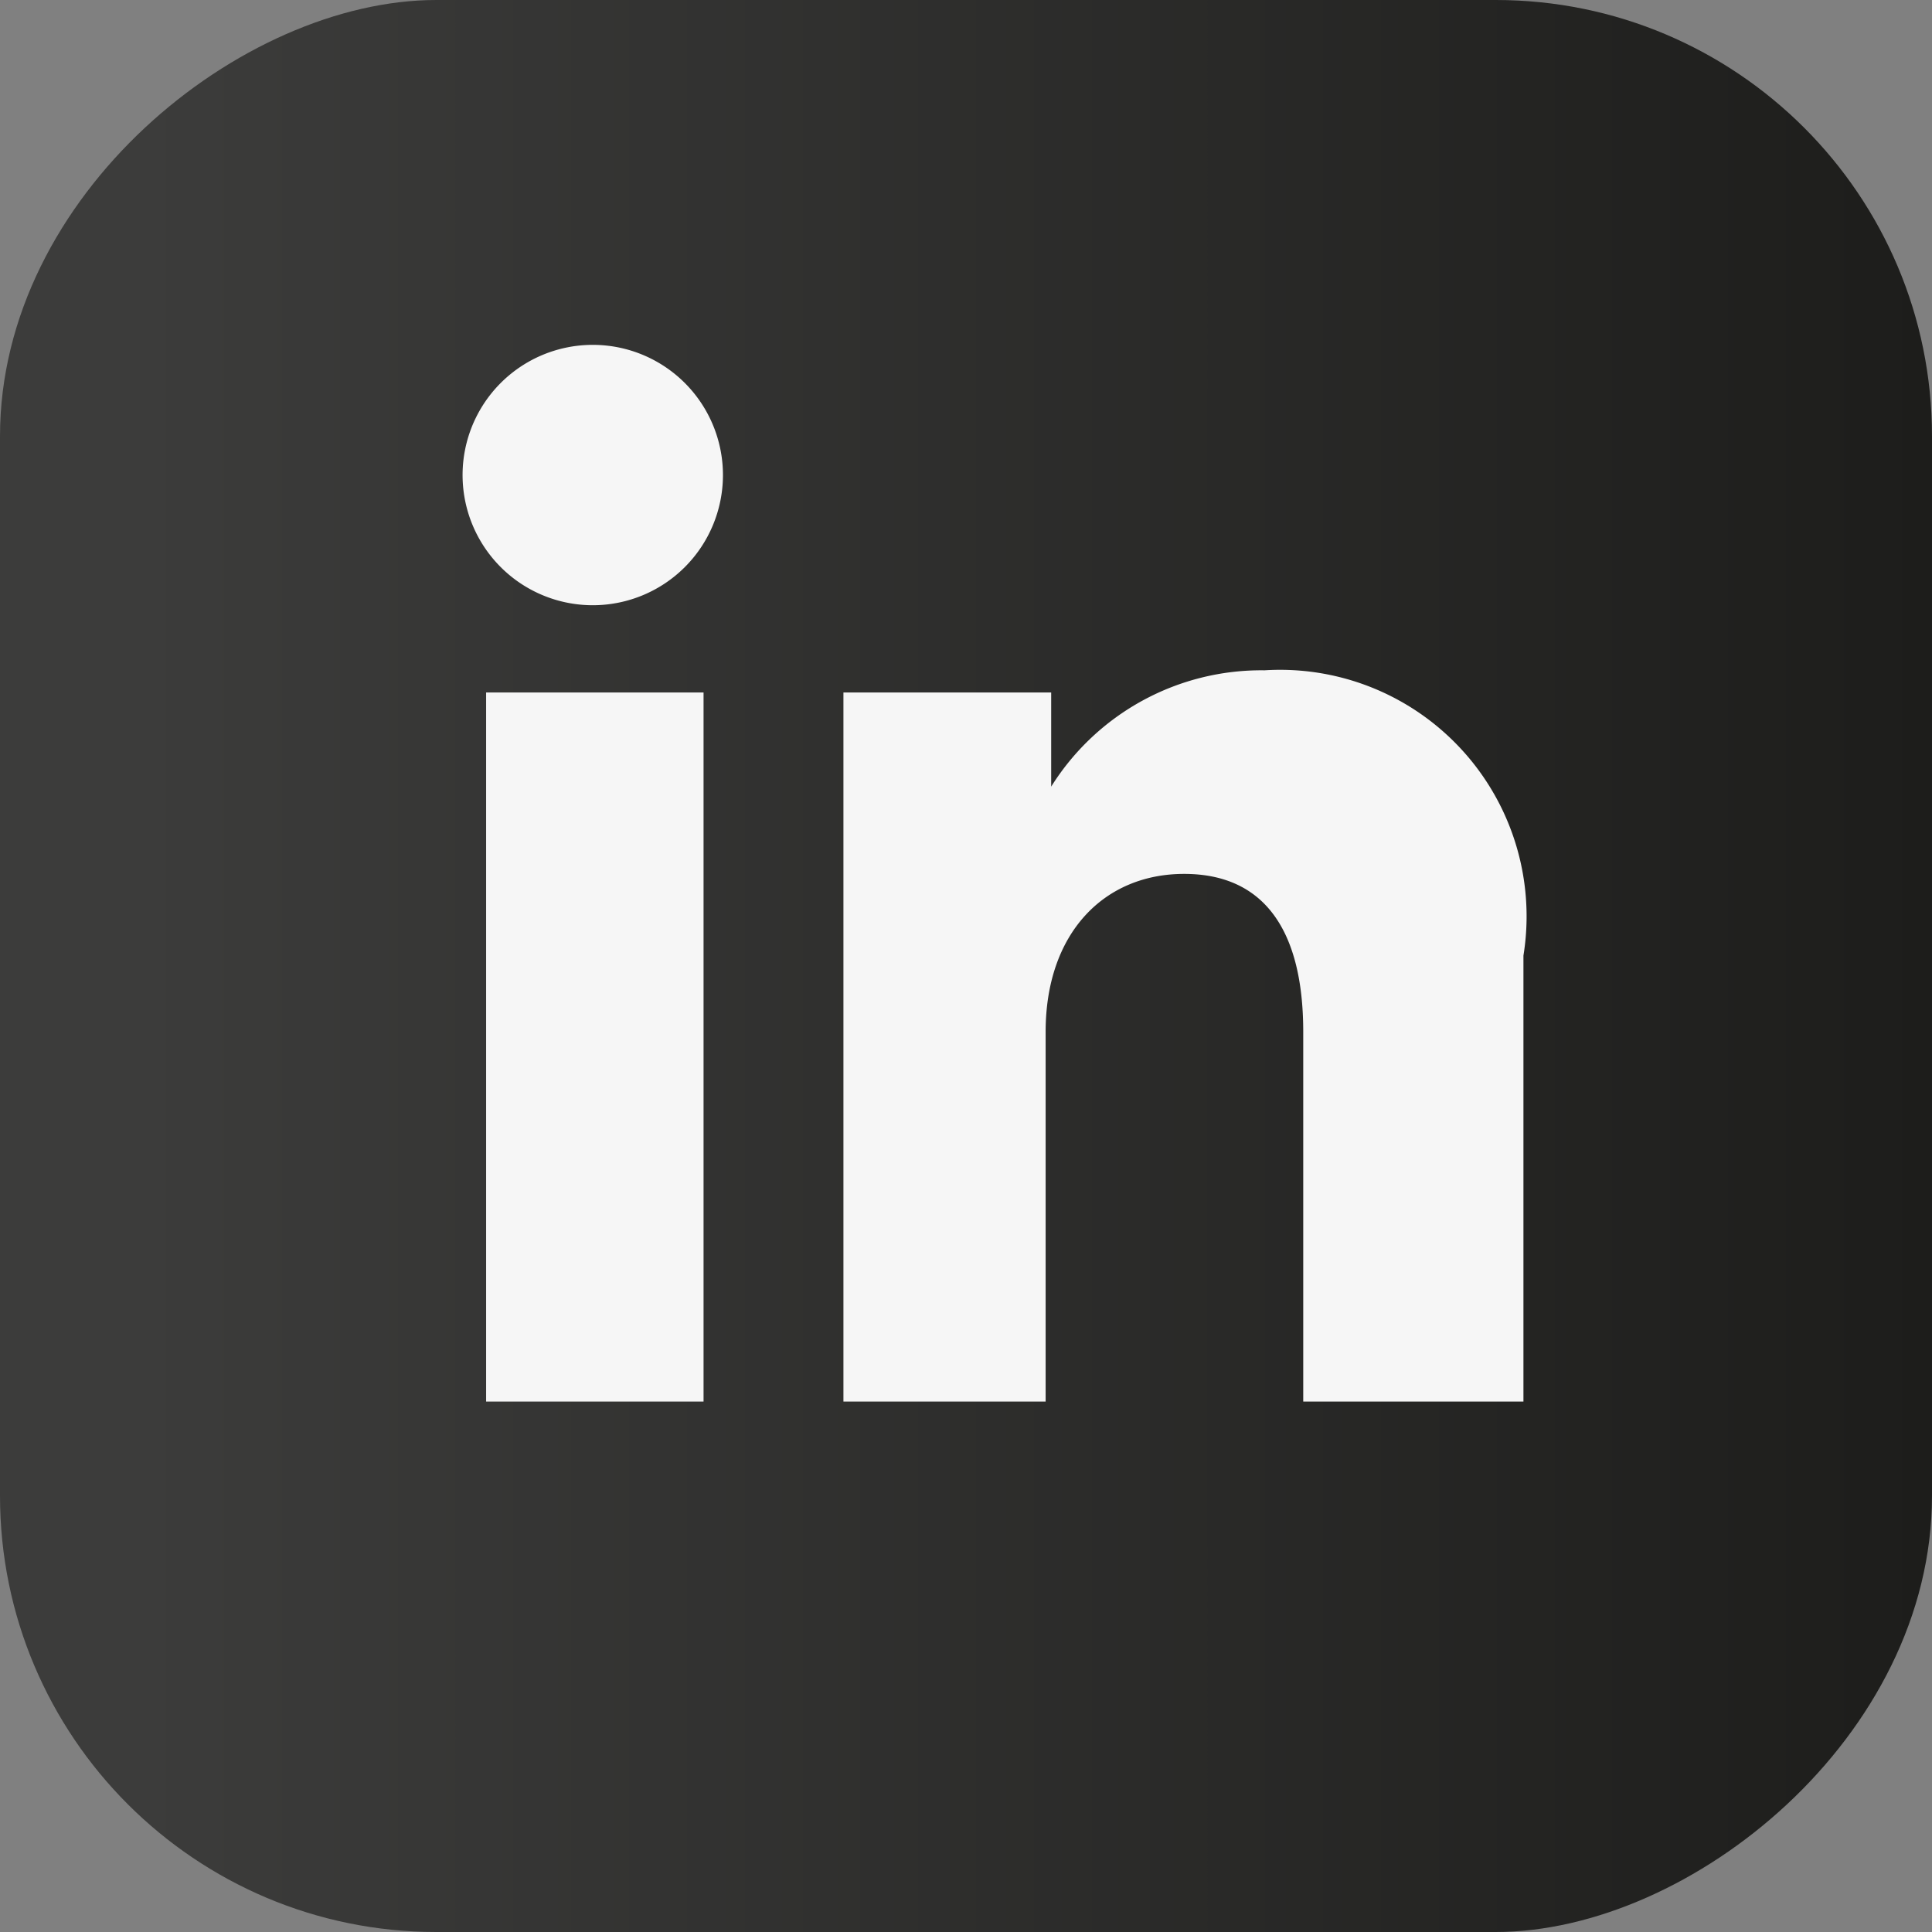
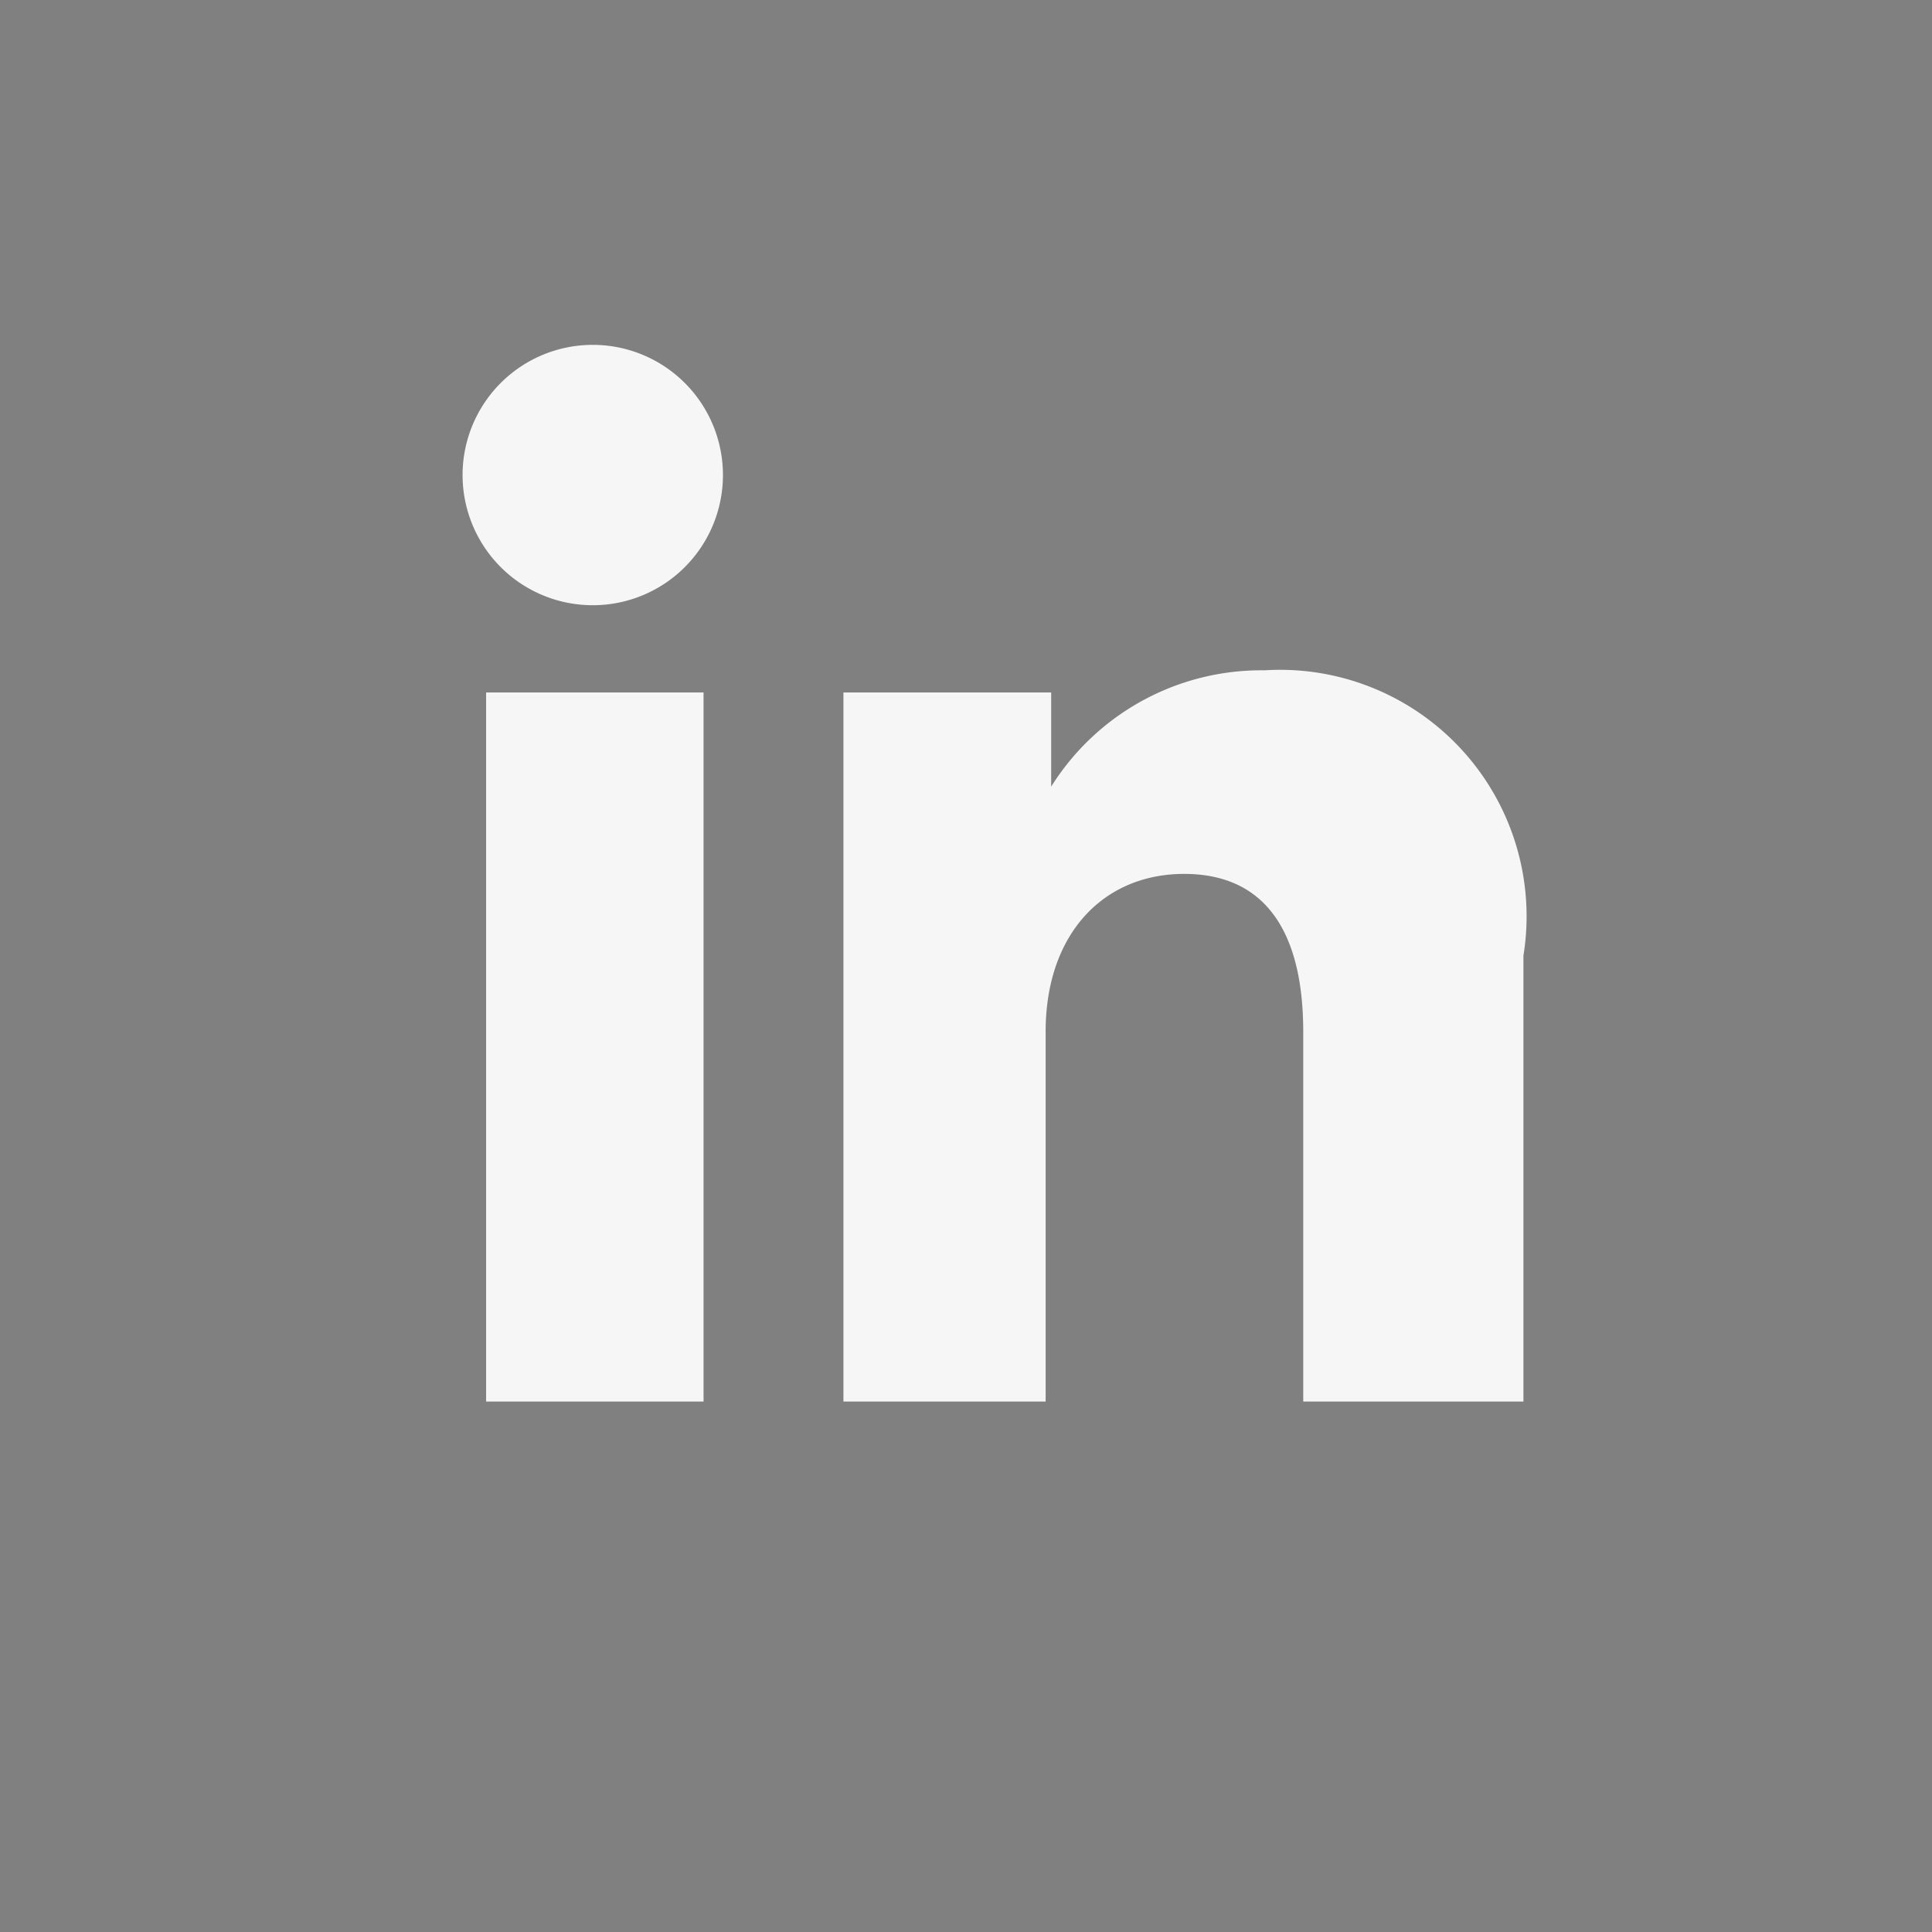
<svg xmlns="http://www.w3.org/2000/svg" viewBox="0 0 13.95 13.95">
  <rect x="0" y="0" width="13.95" height="13.95" fill="#808080" stroke="none" />
  <defs>
    <style>.cls-1{fill:url(#Degradado_sin_nombre_4);}.cls-2{fill:#f6f6f6;}</style>
    <linearGradient id="Degradado_sin_nombre_4" x1="124.17" y1="-77.83" x2="134.03" y2="-67.97" gradientTransform="translate(-135.86 -32.76) rotate(45)" gradientUnits="userSpaceOnUse">
      <stop offset="0.07" stop-color="#3c3c3b" />
      <stop offset="1" stop-color="#1d1d1b" />
    </linearGradient>
  </defs>
  <g id="Capa_2" data-name="Capa 2">
    <g id="Capa_1-2" data-name="Capa 1">
-       <rect class="cls-1" width="13.95" height="13.95" rx="3.15" transform="translate(0 13.95) rotate(-90)" />
      <path class="cls-2" d="M5.08,10.12H3.51V5H5.08ZM4.29,4.37a.94.94,0,1,1,.93-.93A.94.94,0,0,1,4.29,4.37ZM11,10.12H9.41V7.45c0-.73-.28-1.14-.86-1.14s-1,.43-1,1.14v2.67H6.09V5h1.5v.68a1.79,1.79,0,0,1,1.54-.84A1.78,1.78,0,0,1,11,6.9Z" />
    </g>
  </g>
</svg>